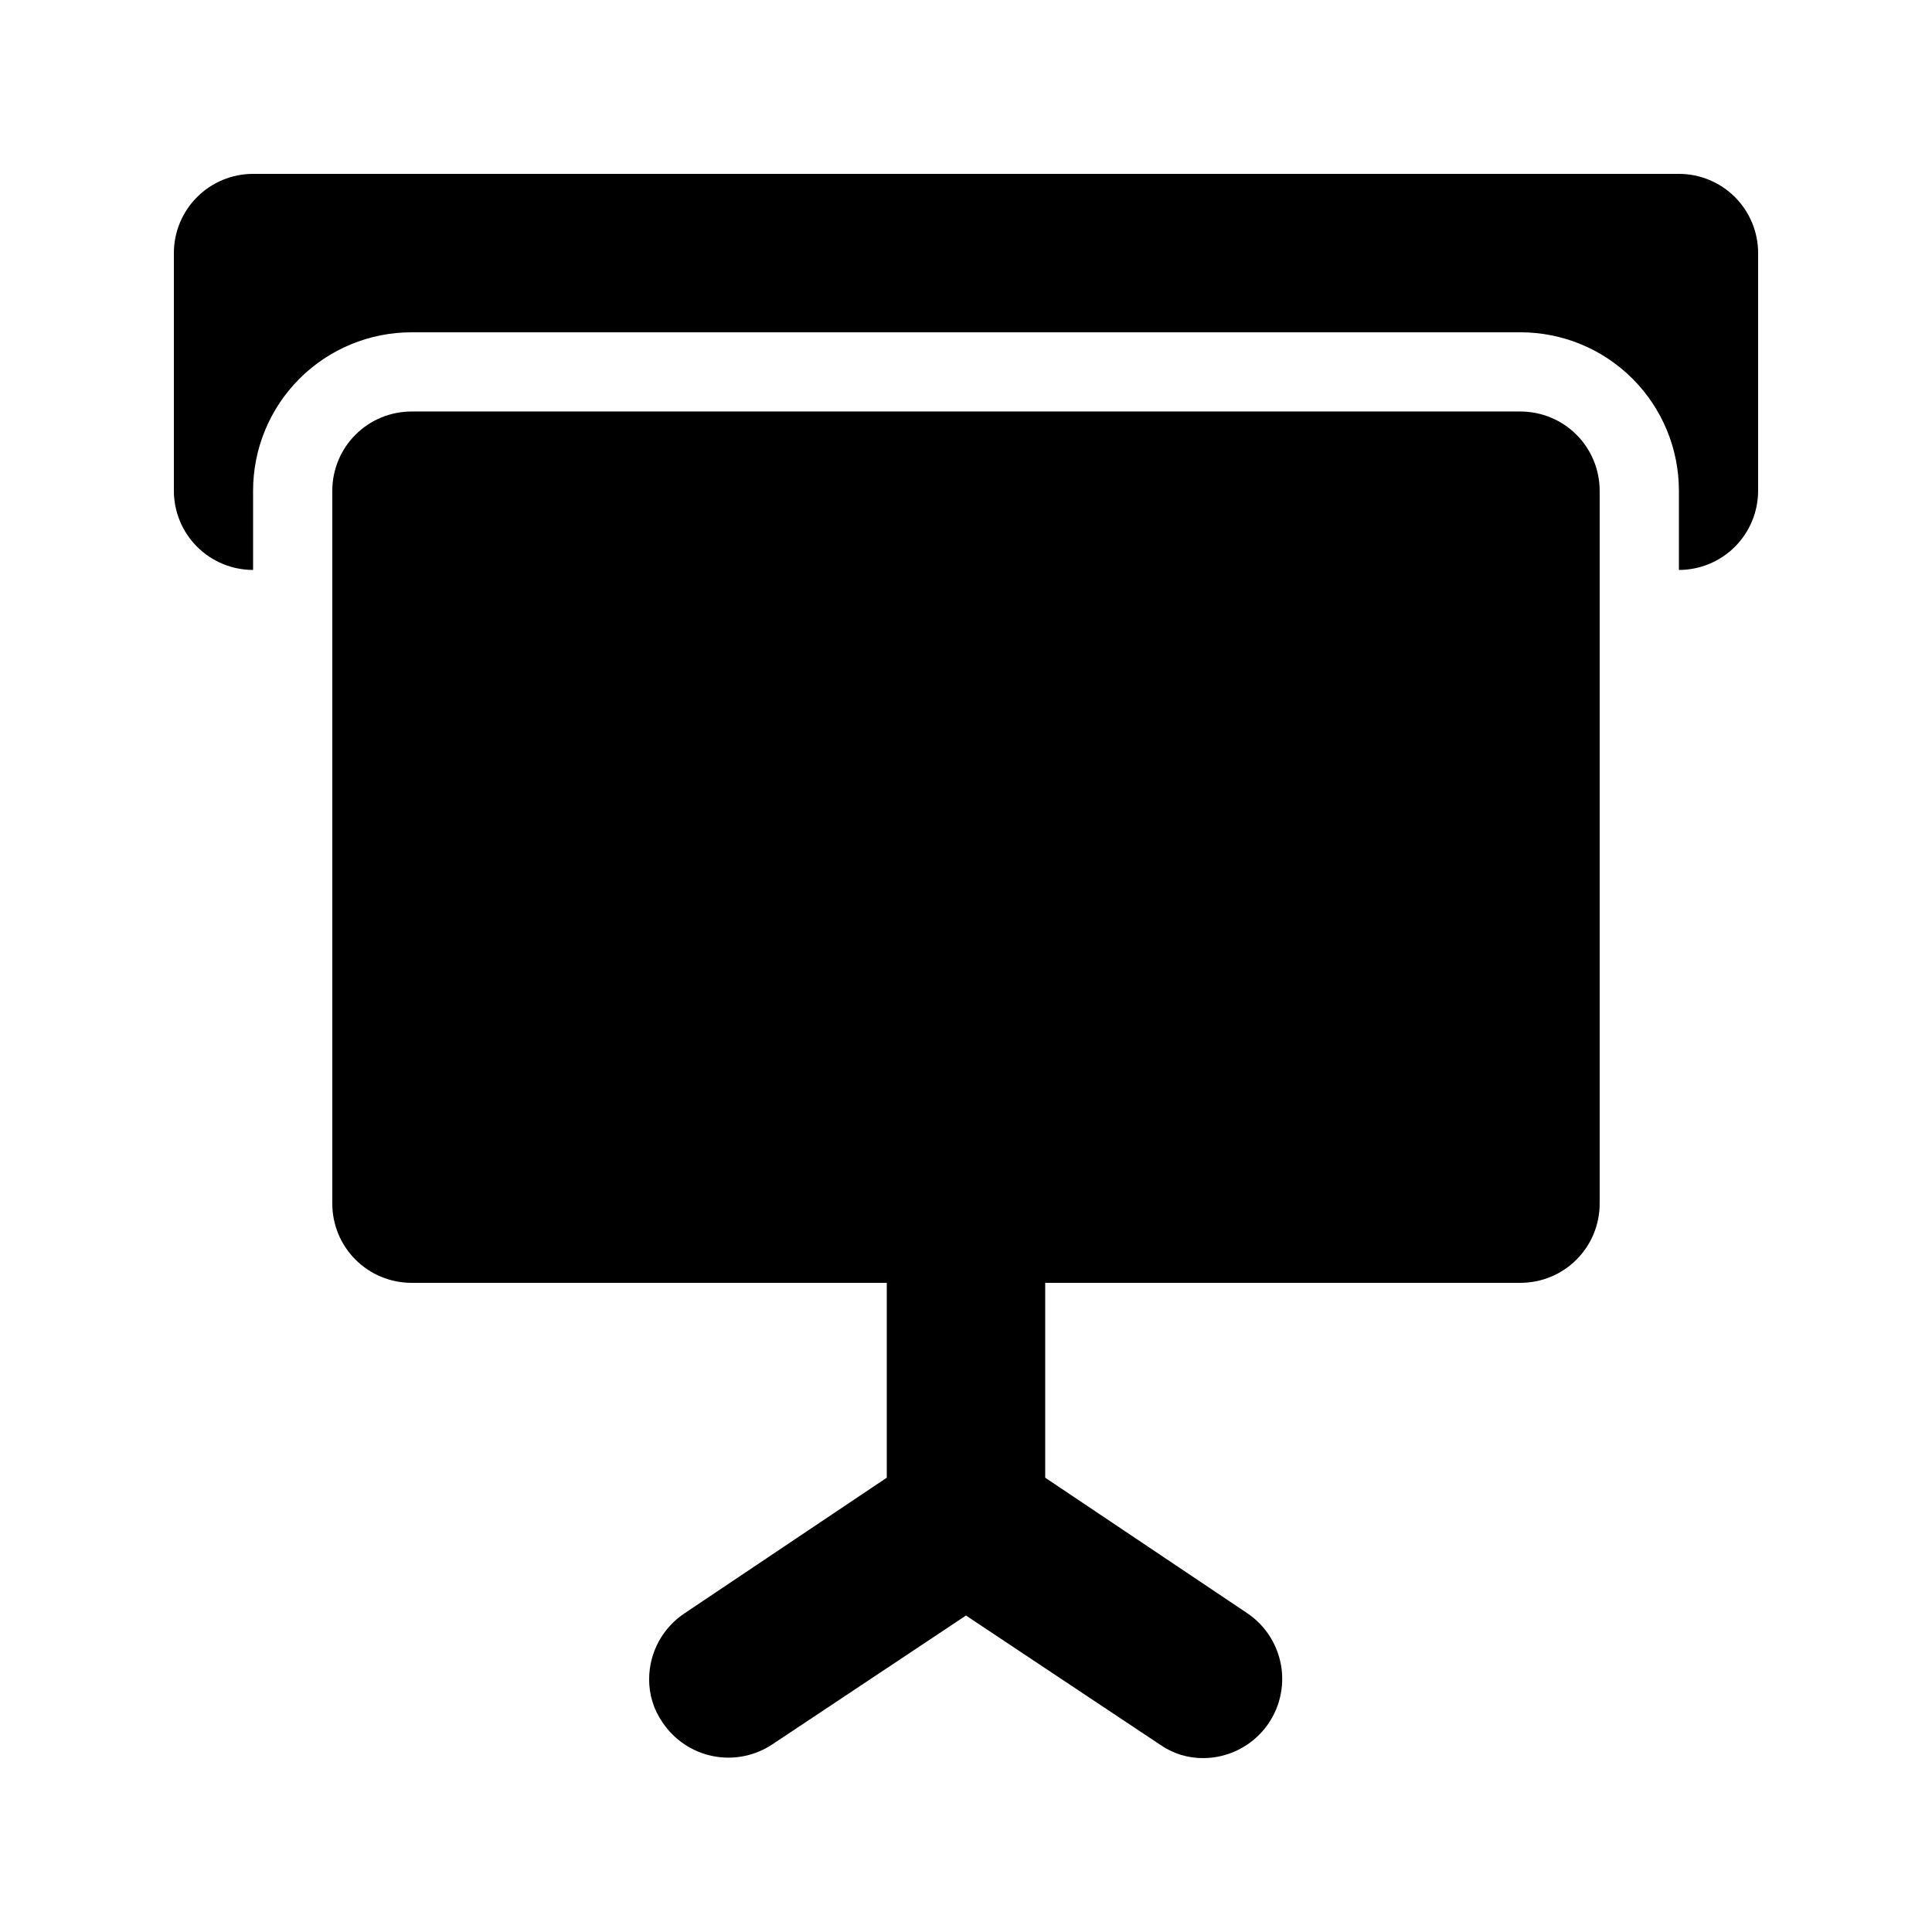
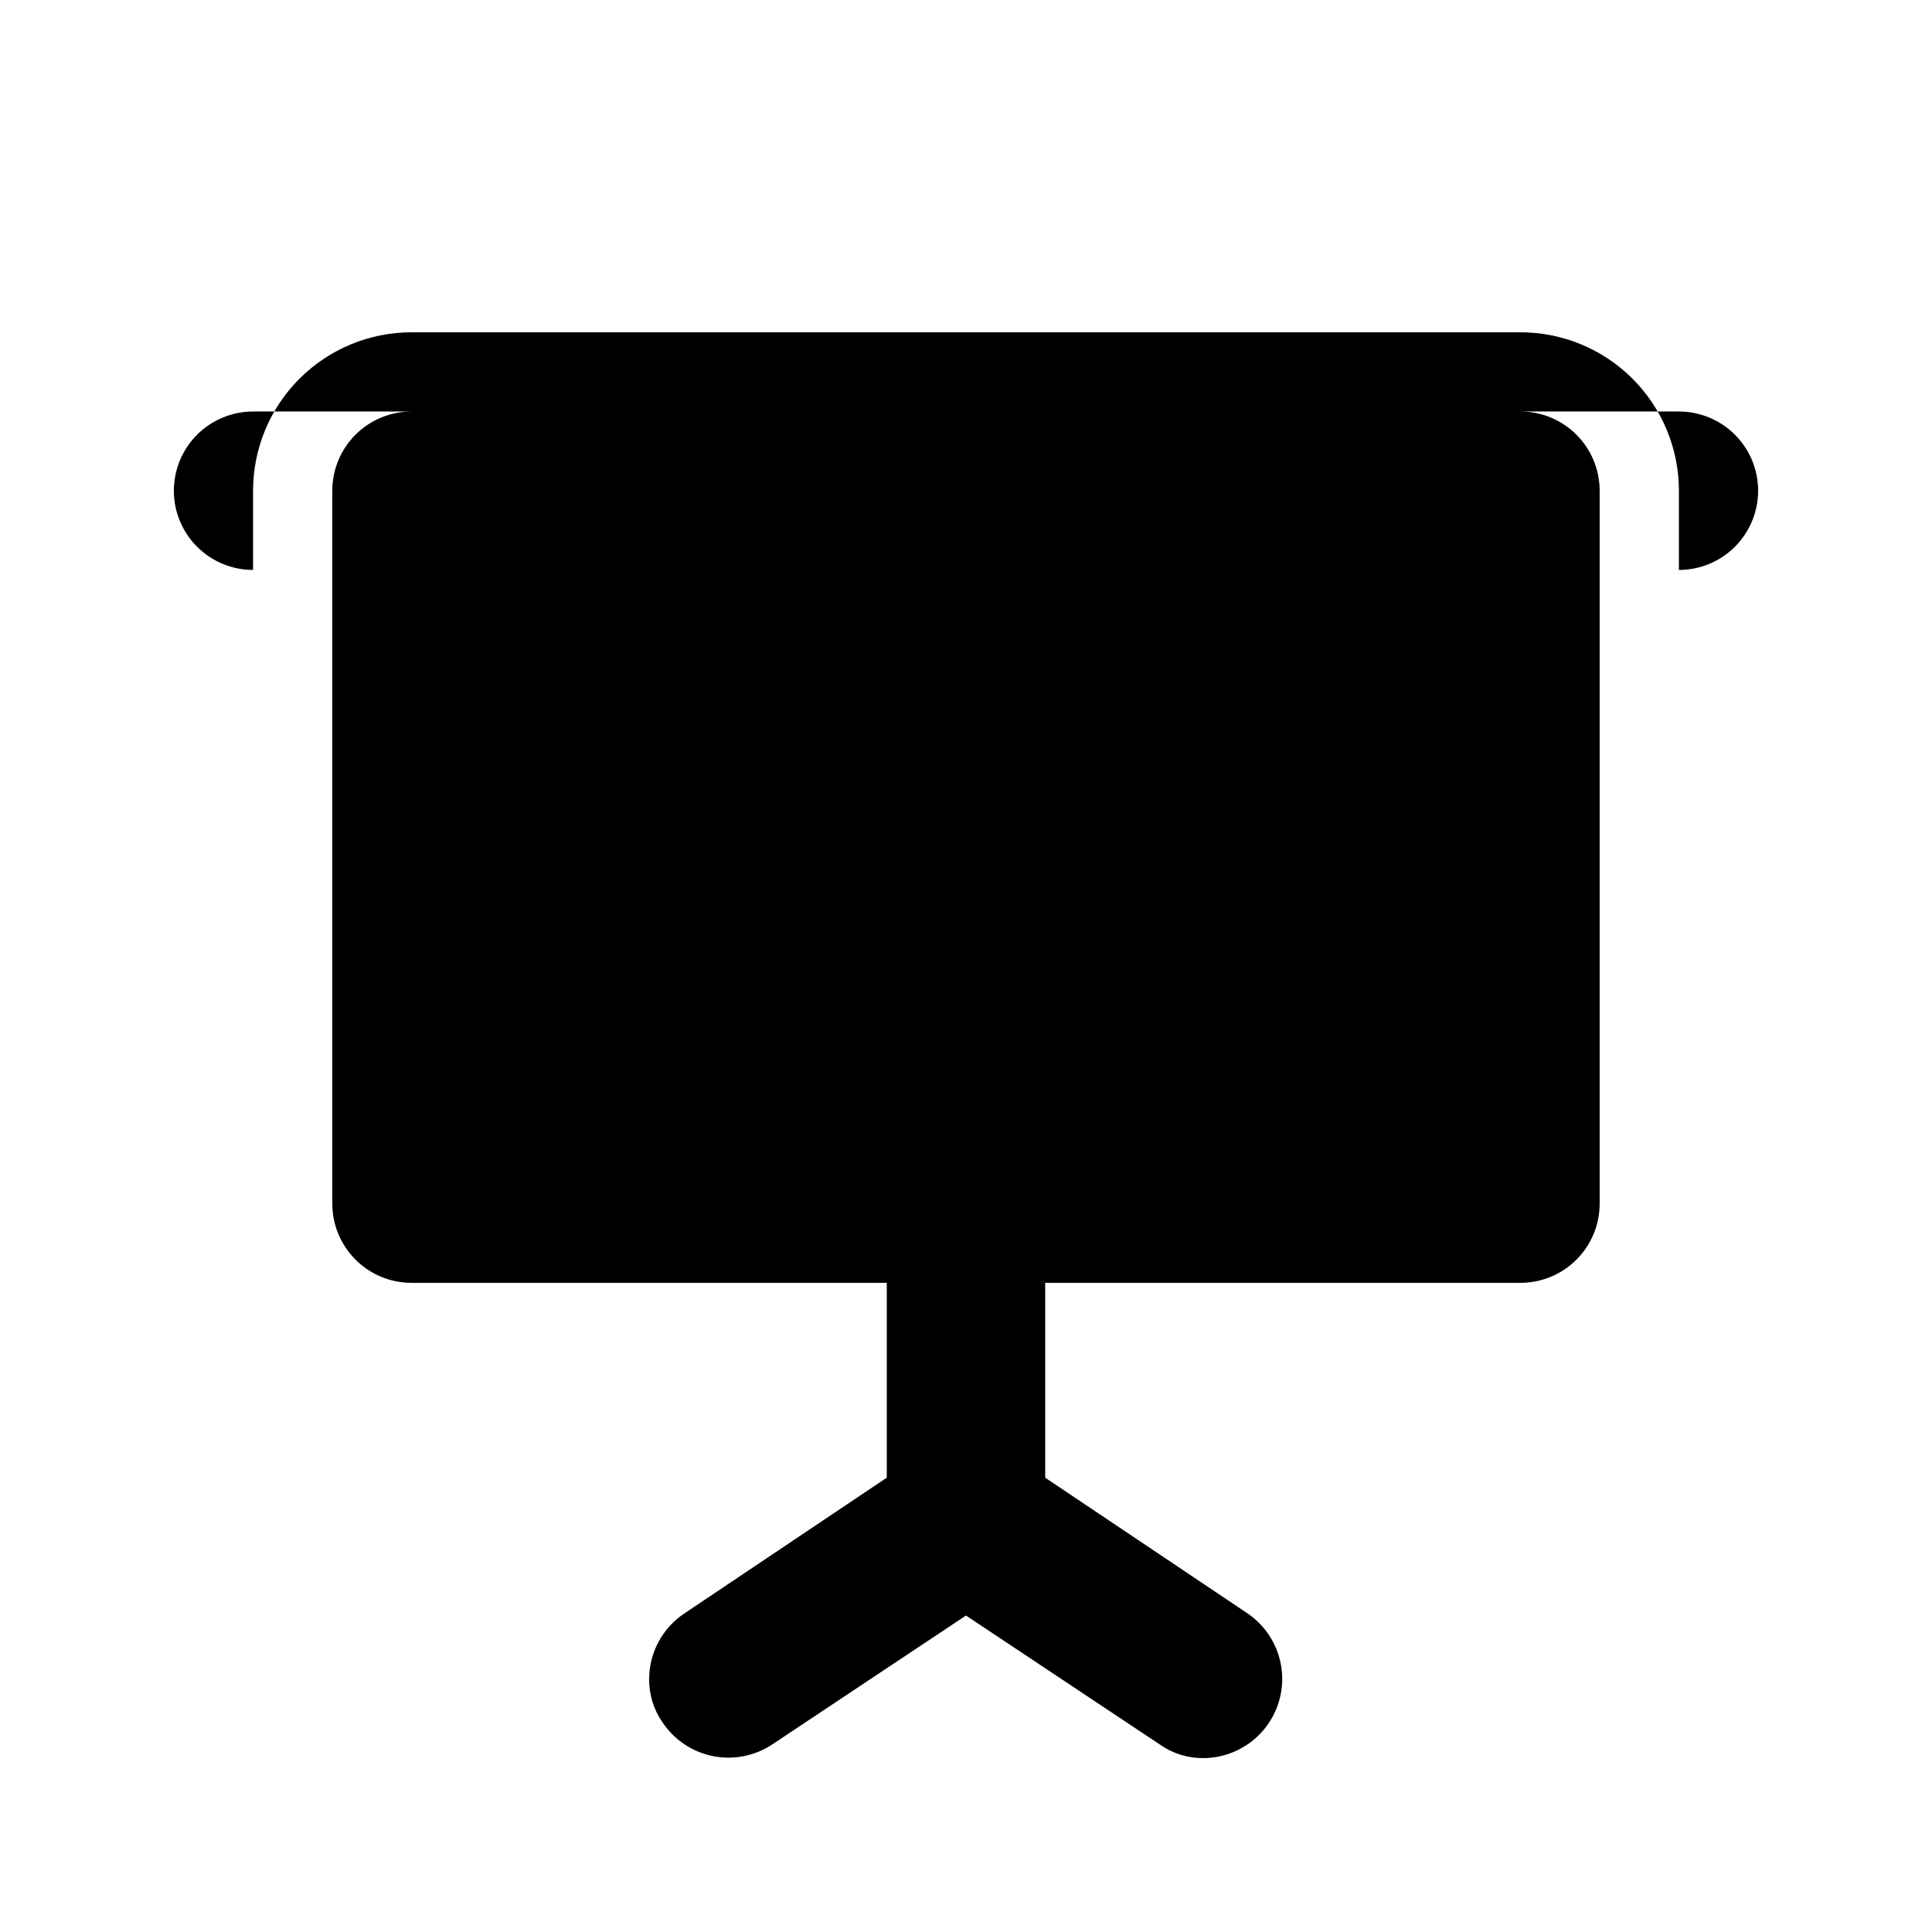
<svg xmlns="http://www.w3.org/2000/svg" fill="#000000" width="800px" height="800px" version="1.1" viewBox="144 144 512 512">
-   <path d="m609.92 211.07v62.977c0 5.566-2.211 10.906-6.148 14.844s-9.273 6.148-14.844 6.148v-20.992c0-11.137-4.422-21.816-12.297-29.688-7.871-7.875-18.551-12.297-29.688-12.297h-293.89c-11.137 0-21.812 4.422-29.688 12.297-7.875 7.871-12.297 18.551-12.297 29.688v20.992c-5.566 0-10.906-2.211-14.844-6.148s-6.148-9.277-6.148-14.844v-62.977c0-5.566 2.211-10.906 6.148-14.844s9.277-6.148 14.844-6.148h377.86c5.57 0 10.906 2.211 14.844 6.148s6.148 9.277 6.148 14.844zm-62.977 41.984h-293.89c-5.566 0-10.906 2.211-14.844 6.148s-6.148 9.277-6.148 14.844v188.93c0 5.566 2.211 10.906 6.148 14.84 3.938 3.938 9.277 6.148 14.844 6.148h125.95v51.641l-53.531 35.898c-5.863 3.863-9.41 10.402-9.445 17.422-0.047 4.129 1.199 8.168 3.566 11.547 3.078 4.602 7.852 7.801 13.277 8.902s11.066 0.016 15.691-3.023l51.434-34.219 51.43 34.219c3.379 2.367 7.418 3.613 11.547 3.566 6.019-0.047 11.727-2.676 15.68-7.219 3.949-4.543 5.758-10.562 4.965-16.527-0.789-5.969-4.106-11.312-9.102-14.668l-53.527-35.898v-51.641h125.95-0.004c5.57 0 10.91-2.211 14.844-6.148 3.938-3.934 6.148-9.273 6.148-14.84v-188.93c0-5.566-2.211-10.906-6.148-14.844-3.934-3.938-9.273-6.148-14.844-6.148z" />
+   <path d="m609.92 211.07v62.977c0 5.566-2.211 10.906-6.148 14.844s-9.273 6.148-14.844 6.148v-20.992c0-11.137-4.422-21.816-12.297-29.688-7.871-7.875-18.551-12.297-29.688-12.297h-293.89c-11.137 0-21.812 4.422-29.688 12.297-7.875 7.871-12.297 18.551-12.297 29.688v20.992c-5.566 0-10.906-2.211-14.844-6.148s-6.148-9.277-6.148-14.844c0-5.566 2.211-10.906 6.148-14.844s9.277-6.148 14.844-6.148h377.86c5.57 0 10.906 2.211 14.844 6.148s6.148 9.277 6.148 14.844zm-62.977 41.984h-293.89c-5.566 0-10.906 2.211-14.844 6.148s-6.148 9.277-6.148 14.844v188.93c0 5.566 2.211 10.906 6.148 14.84 3.938 3.938 9.277 6.148 14.844 6.148h125.95v51.641l-53.531 35.898c-5.863 3.863-9.41 10.402-9.445 17.422-0.047 4.129 1.199 8.168 3.566 11.547 3.078 4.602 7.852 7.801 13.277 8.902s11.066 0.016 15.691-3.023l51.434-34.219 51.43 34.219c3.379 2.367 7.418 3.613 11.547 3.566 6.019-0.047 11.727-2.676 15.68-7.219 3.949-4.543 5.758-10.562 4.965-16.527-0.789-5.969-4.106-11.312-9.102-14.668l-53.527-35.898v-51.641h125.95-0.004c5.57 0 10.91-2.211 14.844-6.148 3.938-3.934 6.148-9.273 6.148-14.84v-188.93c0-5.566-2.211-10.906-6.148-14.844-3.934-3.938-9.273-6.148-14.844-6.148z" />
</svg>